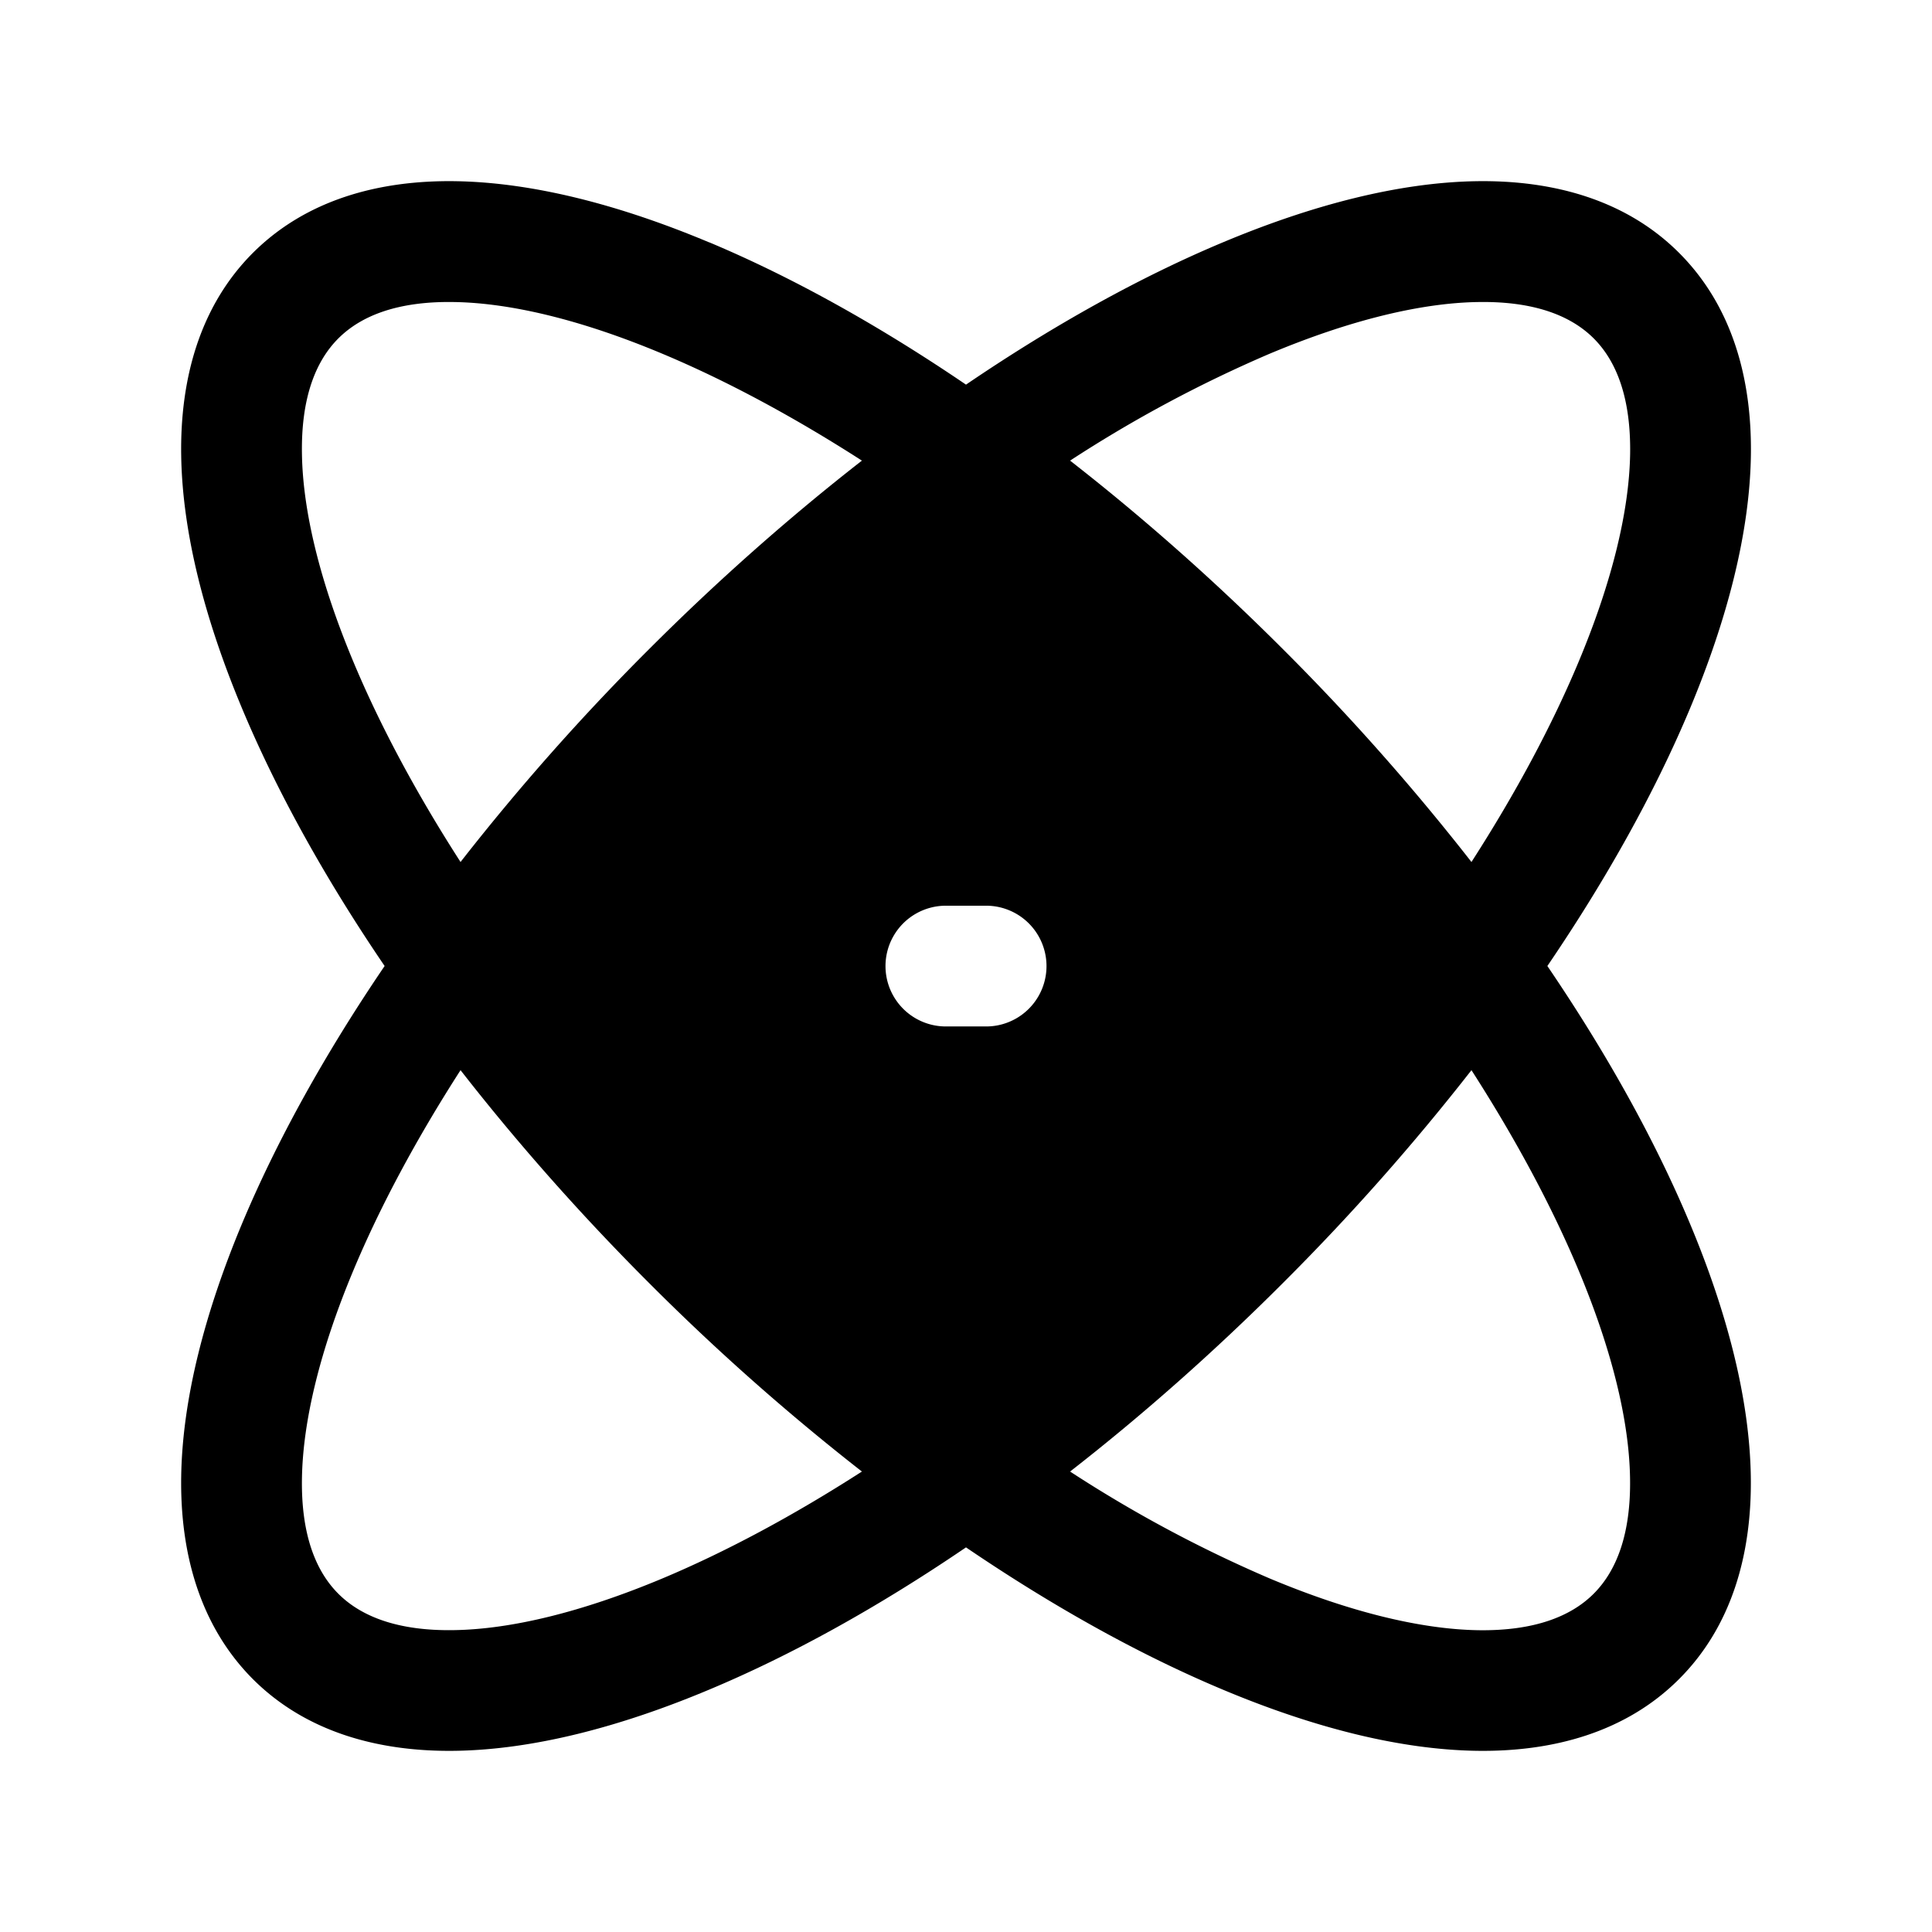
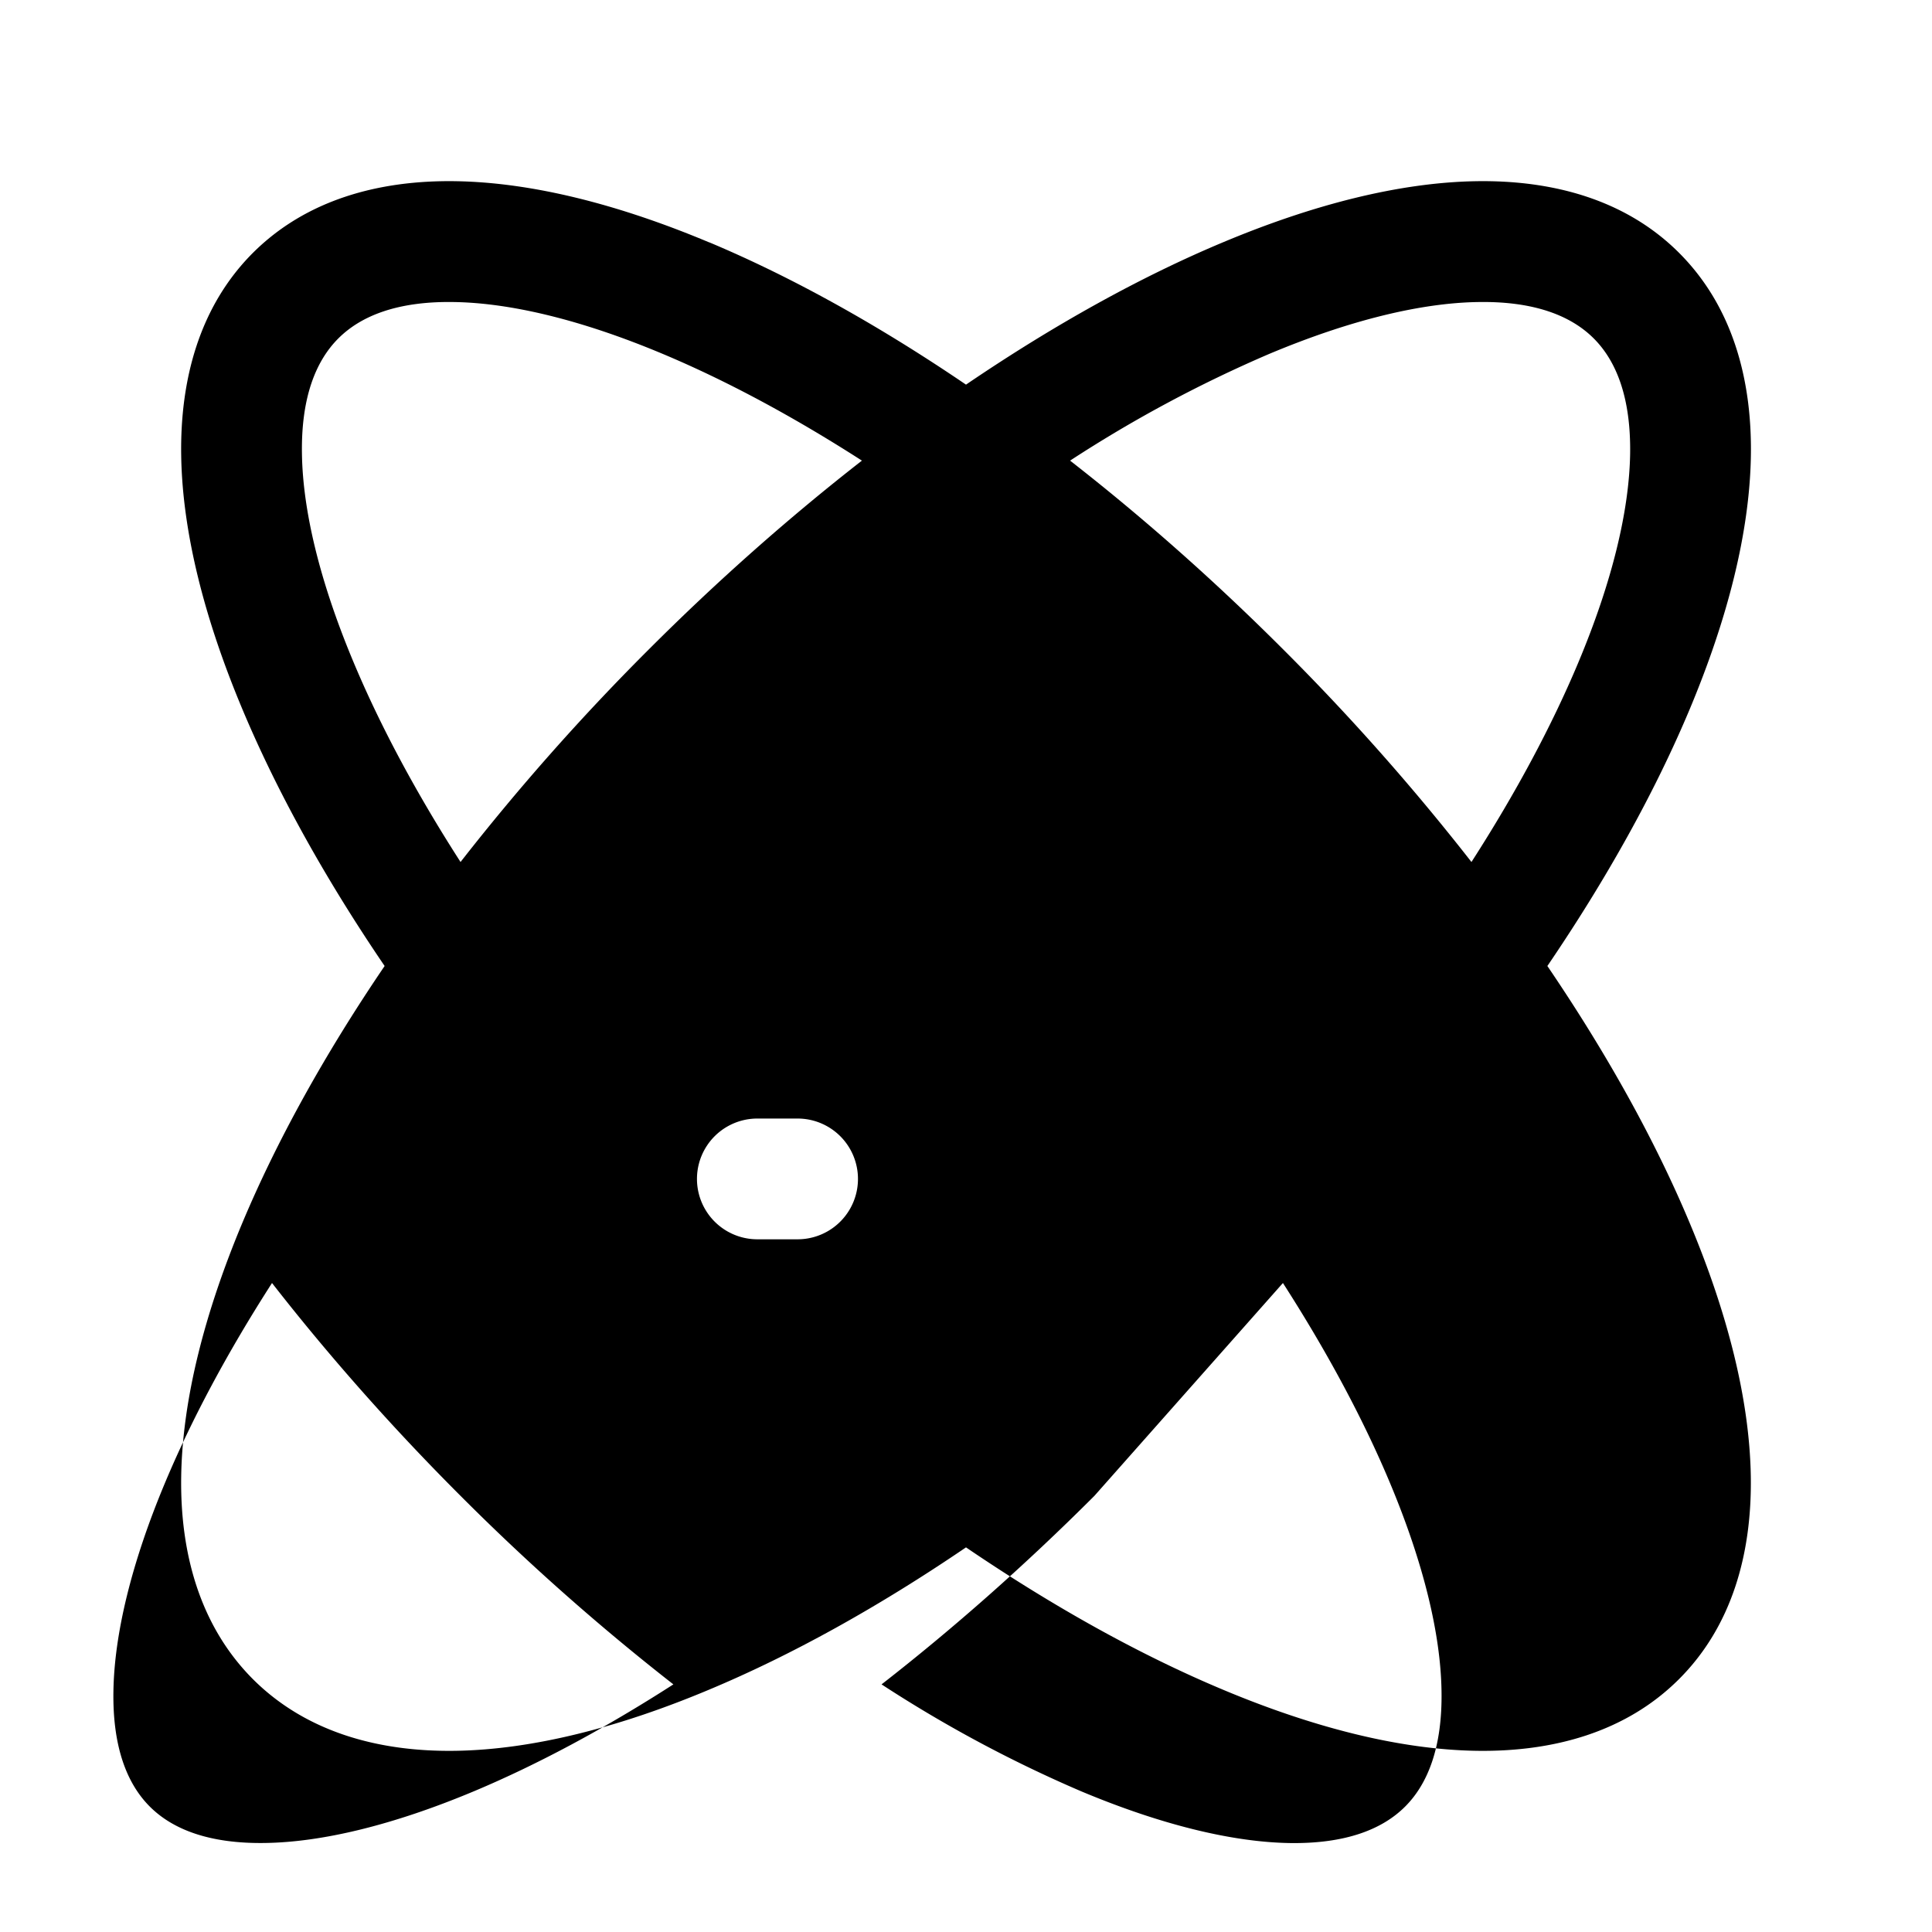
<svg xmlns="http://www.w3.org/2000/svg" width="24" height="24" fill="currentColor" viewBox="0 0 24 24">
-   <path fill-rule="evenodd" d="M8.81 3.01c1.016.426 2.094 1.023 3.19 1.768 1.096-.745 2.175-1.342 3.19-1.767 1.115-.468 2.19-.744 3.145-.76.96-.016 1.865.232 2.523.89.66.66.908 1.565.892 2.524-.016.956-.293 2.03-.76 3.145-.426 1.016-1.023 2.095-1.768 3.19.745 1.096 1.342 2.175 1.767 3.19.468 1.115.744 2.189.76 3.145.016.959-.232 1.864-.891 2.523s-1.564.907-2.523.891c-.956-.016-2.03-.292-3.145-.76-1.015-.425-2.094-1.022-3.19-1.767-1.095.745-2.174 1.342-3.19 1.767-1.114.468-2.188.744-3.144.76-.96.016-1.865-.232-2.524-.89-.658-.66-.907-1.565-.891-2.524.016-.956.293-2.03.76-3.145.426-1.015 1.022-2.094 1.767-3.19-.745-1.095-1.341-2.174-1.767-3.19-.468-1.115-.744-2.189-.76-3.145-.016-.959.232-1.864.89-2.523.66-.659 1.565-.907 2.524-.891.956.016 2.03.292 3.145.76M4.203 4.204c.282-.282.738-.464 1.437-.452.702.011 1.582.22 2.59.643.78.327 1.615.773 2.477 1.327-.89.694-1.78 1.478-2.644 2.342a28.636 28.636 0 0 0-2.342 2.644c-.554-.861-1-1.697-1.327-2.477-.423-1.008-.632-1.888-.643-2.59-.012-.699.17-1.155.452-1.437m11.734 3.86a28.637 28.637 0 0 1 2.342 2.644c.554-.861 1-1.697 1.327-2.477.423-1.008.632-1.888.644-2.59.011-.699-.17-1.155-.452-1.437-.282-.282-.739-.464-1.438-.452-.702.011-1.581.22-2.59.643a16.27 16.27 0 0 0-2.477 1.327c.89.694 1.78 1.478 2.644 2.342m0 7.874a28.613 28.613 0 0 0 2.342-2.644c.554.862 1 1.697 1.327 2.477.423 1.008.632 1.888.643 2.59.012.699-.17 1.155-.452 1.437-.282.282-.738.464-1.437.453-.702-.012-1.582-.221-2.59-.644a16.266 16.266 0 0 1-2.477-1.327c.89-.693 1.78-1.478 2.644-2.342m-7.874 0a28.636 28.636 0 0 0 2.644 2.342c-.861.554-1.697 1-2.476 1.327-1.009.423-1.888.632-2.59.643-.7.012-1.156-.17-1.438-.452-.282-.282-.464-.738-.452-1.437.012-.702.22-1.582.643-2.59.327-.78.773-1.615 1.327-2.477.694.89 1.478 1.78 2.342 2.644m3.687-4.687a.75.75 0 0 0 0 1.5h.5a.75.75 0 0 0 0-1.5z" />
+   <path fill-rule="evenodd" d="M8.81 3.01c1.016.426 2.094 1.023 3.19 1.768 1.096-.745 2.175-1.342 3.19-1.767 1.115-.468 2.19-.744 3.145-.76.96-.016 1.865.232 2.523.89.66.66.908 1.565.892 2.524-.016.956-.293 2.03-.76 3.145-.426 1.016-1.023 2.095-1.768 3.19.745 1.096 1.342 2.175 1.767 3.19.468 1.115.744 2.189.76 3.145.016.959-.232 1.864-.891 2.523s-1.564.907-2.523.891c-.956-.016-2.03-.292-3.145-.76-1.015-.425-2.094-1.022-3.19-1.767-1.095.745-2.174 1.342-3.19 1.767-1.114.468-2.188.744-3.144.76-.96.016-1.865-.232-2.524-.89-.658-.66-.907-1.565-.891-2.524.016-.956.293-2.03.76-3.145.426-1.015 1.022-2.094 1.767-3.19-.745-1.095-1.341-2.174-1.767-3.19-.468-1.115-.744-2.189-.76-3.145-.016-.959.232-1.864.89-2.523.66-.659 1.565-.907 2.524-.891.956.016 2.03.292 3.145.76M4.203 4.204c.282-.282.738-.464 1.437-.452.702.011 1.582.22 2.59.643.78.327 1.615.773 2.477 1.327-.89.694-1.78 1.478-2.644 2.342a28.636 28.636 0 0 0-2.342 2.644c-.554-.861-1-1.697-1.327-2.477-.423-1.008-.632-1.888-.643-2.59-.012-.699.17-1.155.452-1.437m11.734 3.86a28.637 28.637 0 0 1 2.342 2.644c.554-.861 1-1.697 1.327-2.477.423-1.008.632-1.888.644-2.59.011-.699-.17-1.155-.452-1.437-.282-.282-.739-.464-1.438-.452-.702.011-1.581.22-2.59.643a16.27 16.27 0 0 0-2.477 1.327c.89.694 1.78 1.478 2.644 2.342m0 7.874c.554.862 1 1.697 1.327 2.477.423 1.008.632 1.888.643 2.59.012.699-.17 1.155-.452 1.437-.282.282-.738.464-1.437.453-.702-.012-1.582-.221-2.59-.644a16.266 16.266 0 0 1-2.477-1.327c.89-.693 1.78-1.478 2.644-2.342m-7.874 0a28.636 28.636 0 0 0 2.644 2.342c-.861.554-1.697 1-2.476 1.327-1.009.423-1.888.632-2.59.643-.7.012-1.156-.17-1.438-.452-.282-.282-.464-.738-.452-1.437.012-.702.22-1.582.643-2.59.327-.78.773-1.615 1.327-2.477.694.89 1.478 1.78 2.342 2.644m3.687-4.687a.75.75 0 0 0 0 1.5h.5a.75.75 0 0 0 0-1.5z" />
</svg>